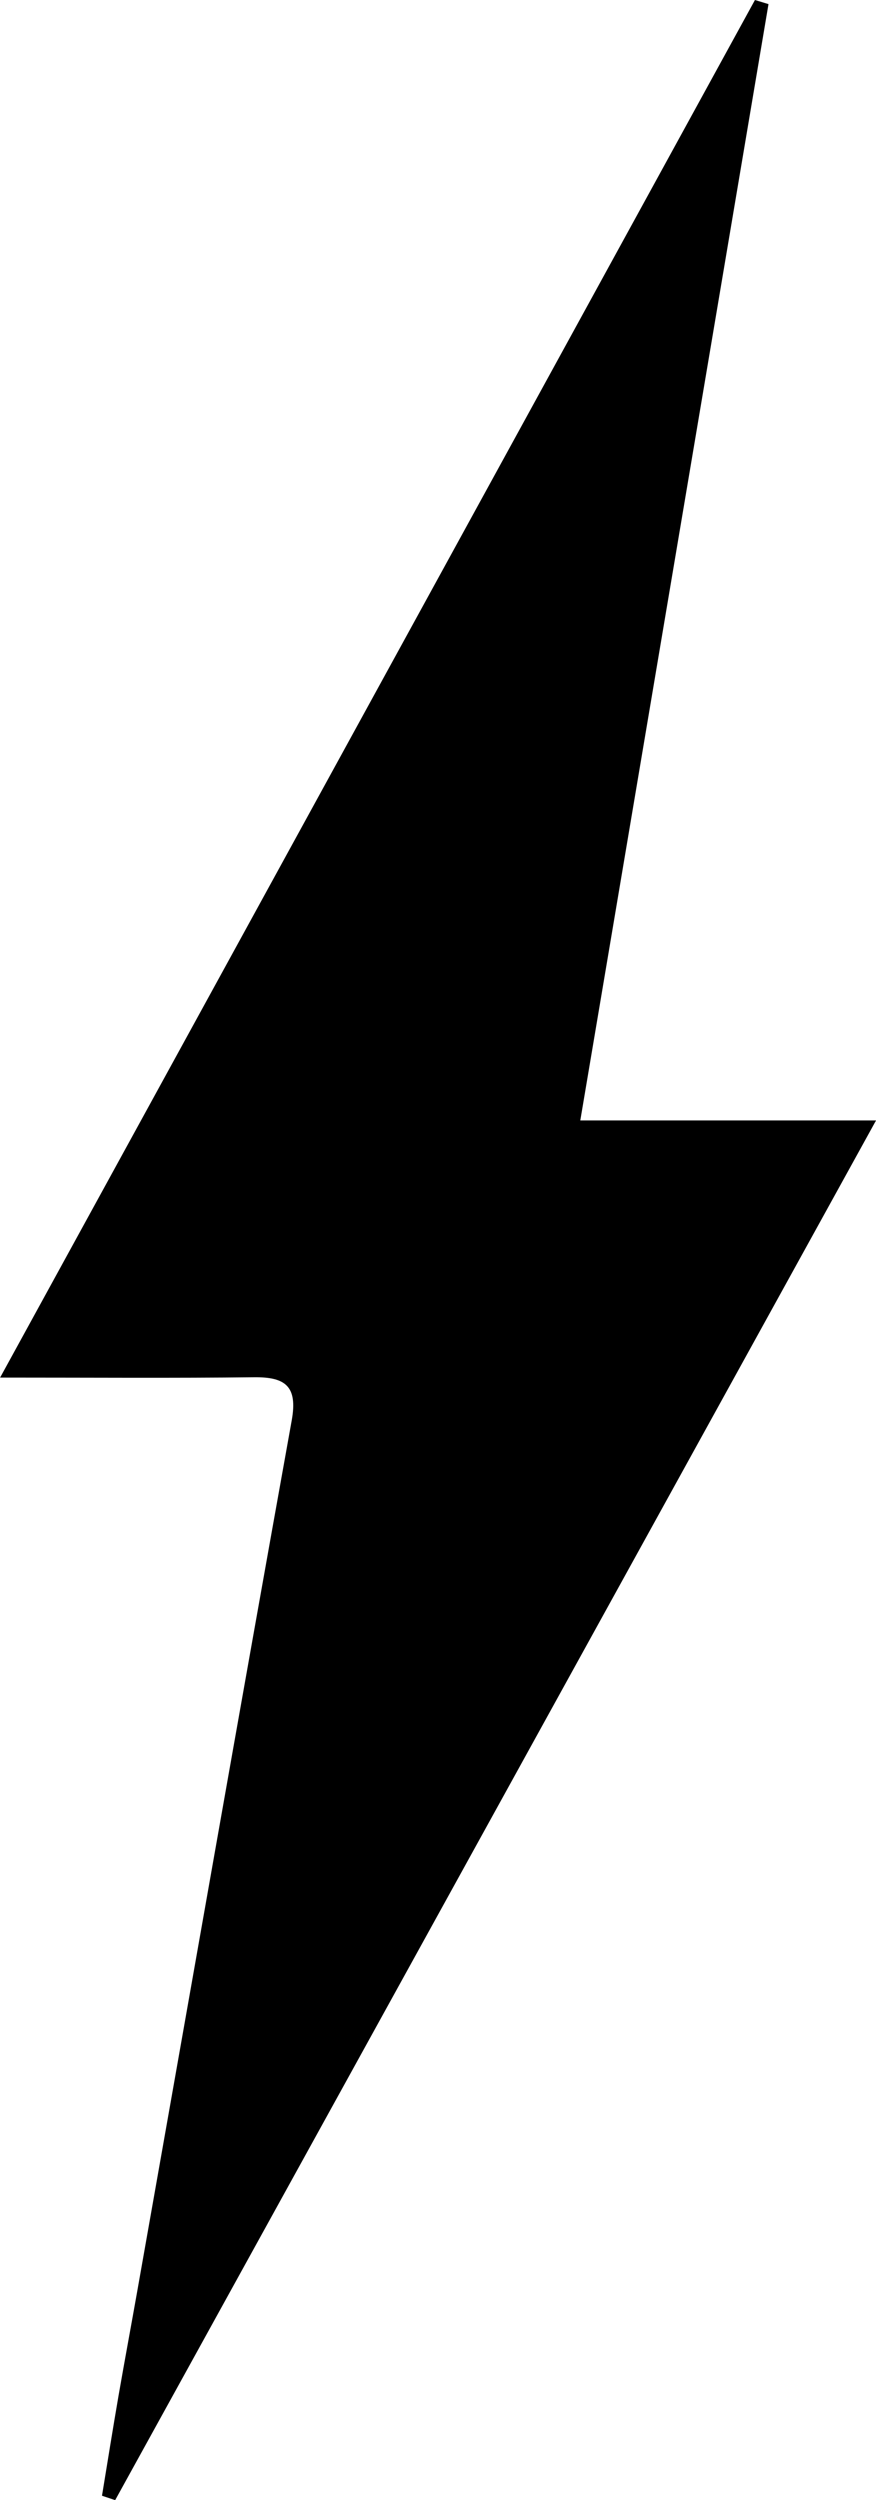
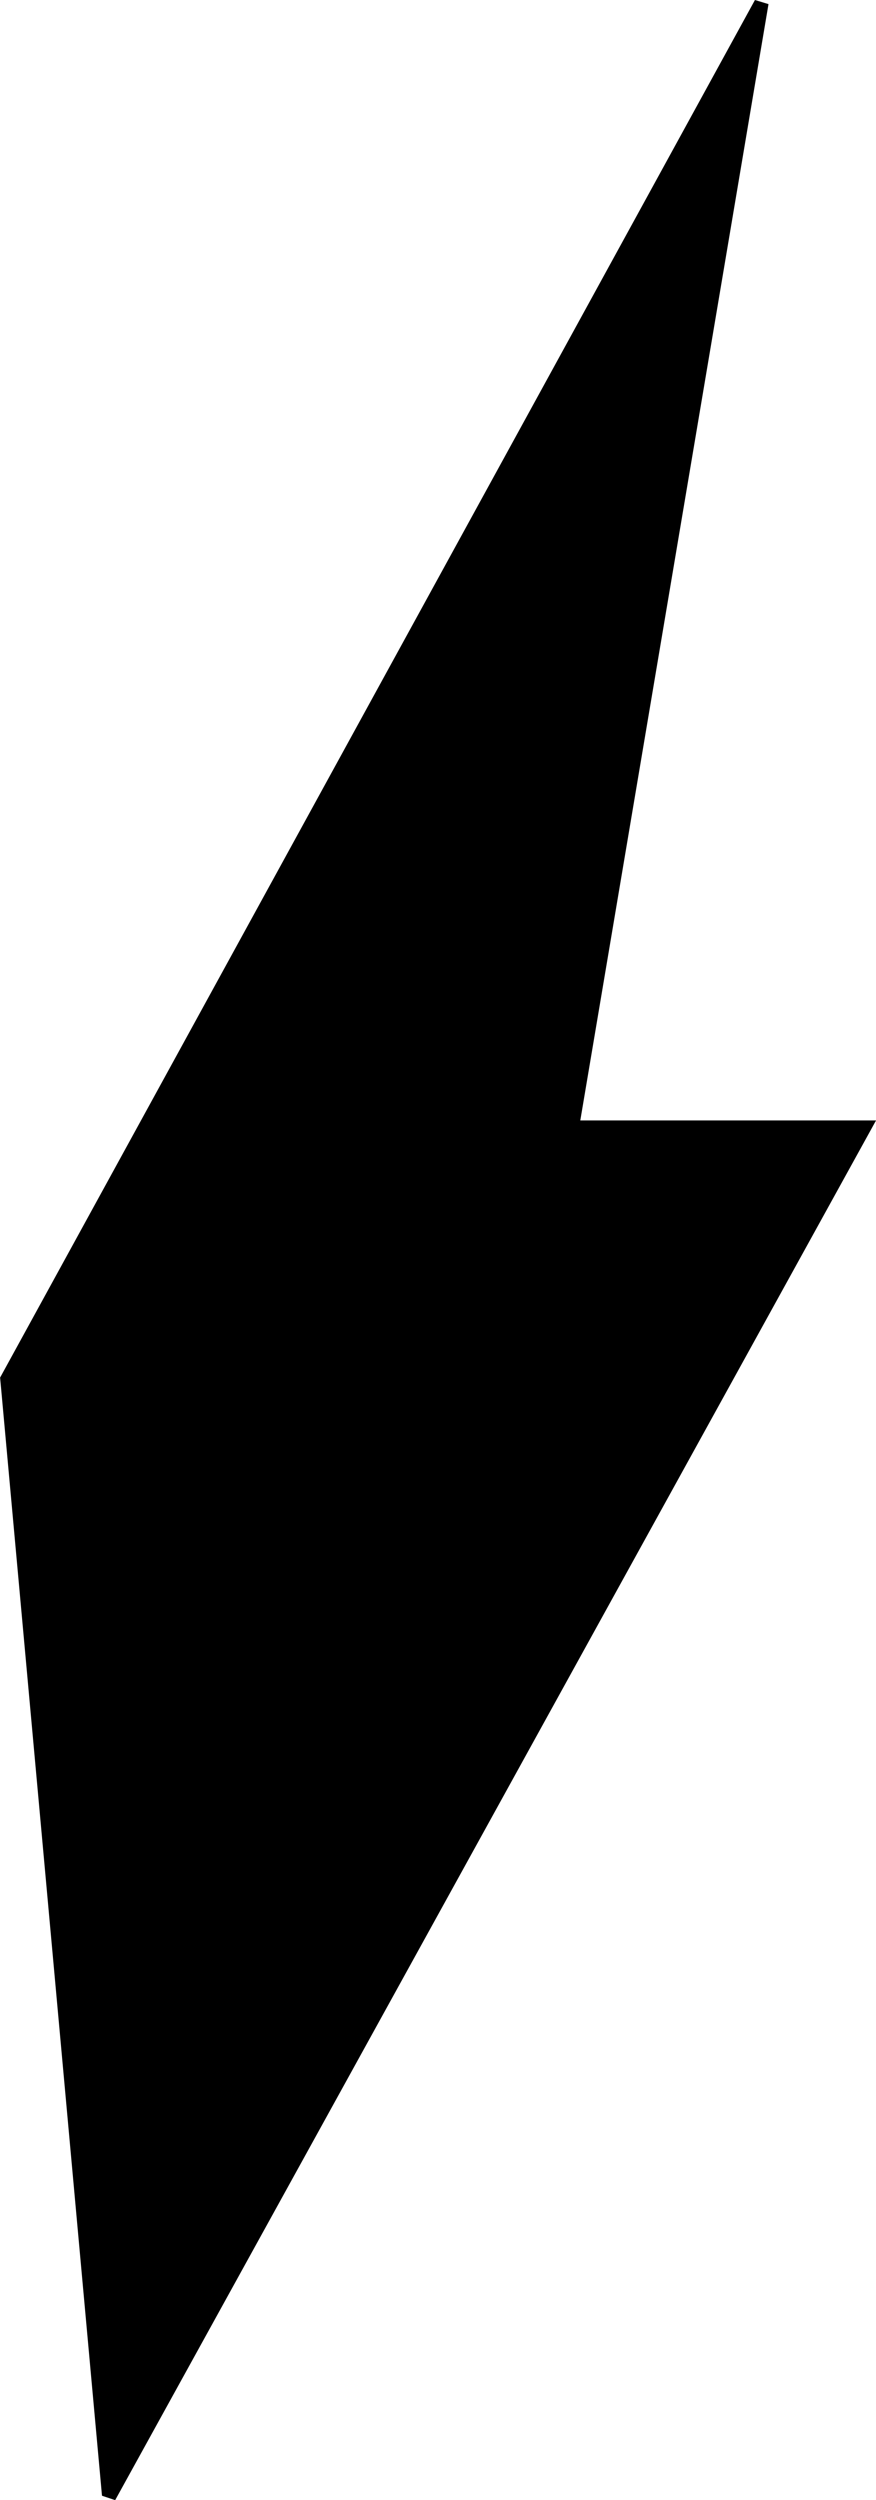
<svg xmlns="http://www.w3.org/2000/svg" viewBox="484.66 1146.5 40.23 114.76">
-   <path d="m484.665 1209.732 34.666-63.232.622.189-8.643 51.24h13.582l-34.943 63.33-.605-.203c.253-1.535.497-3.072.762-4.605.28-1.61.58-3.217.865-4.828 2.357-13.31 4.694-26.627 7.087-39.93.281-1.569-.297-1.992-1.73-1.976-3.701.043-7.403.015-11.663.015" fill-rule="evenodd" data-name="Caminho 1003" />
+   <path d="m484.665 1209.732 34.666-63.232.622.189-8.643 51.24h13.582l-34.943 63.33-.605-.203" fill-rule="evenodd" data-name="Caminho 1003" />
</svg>